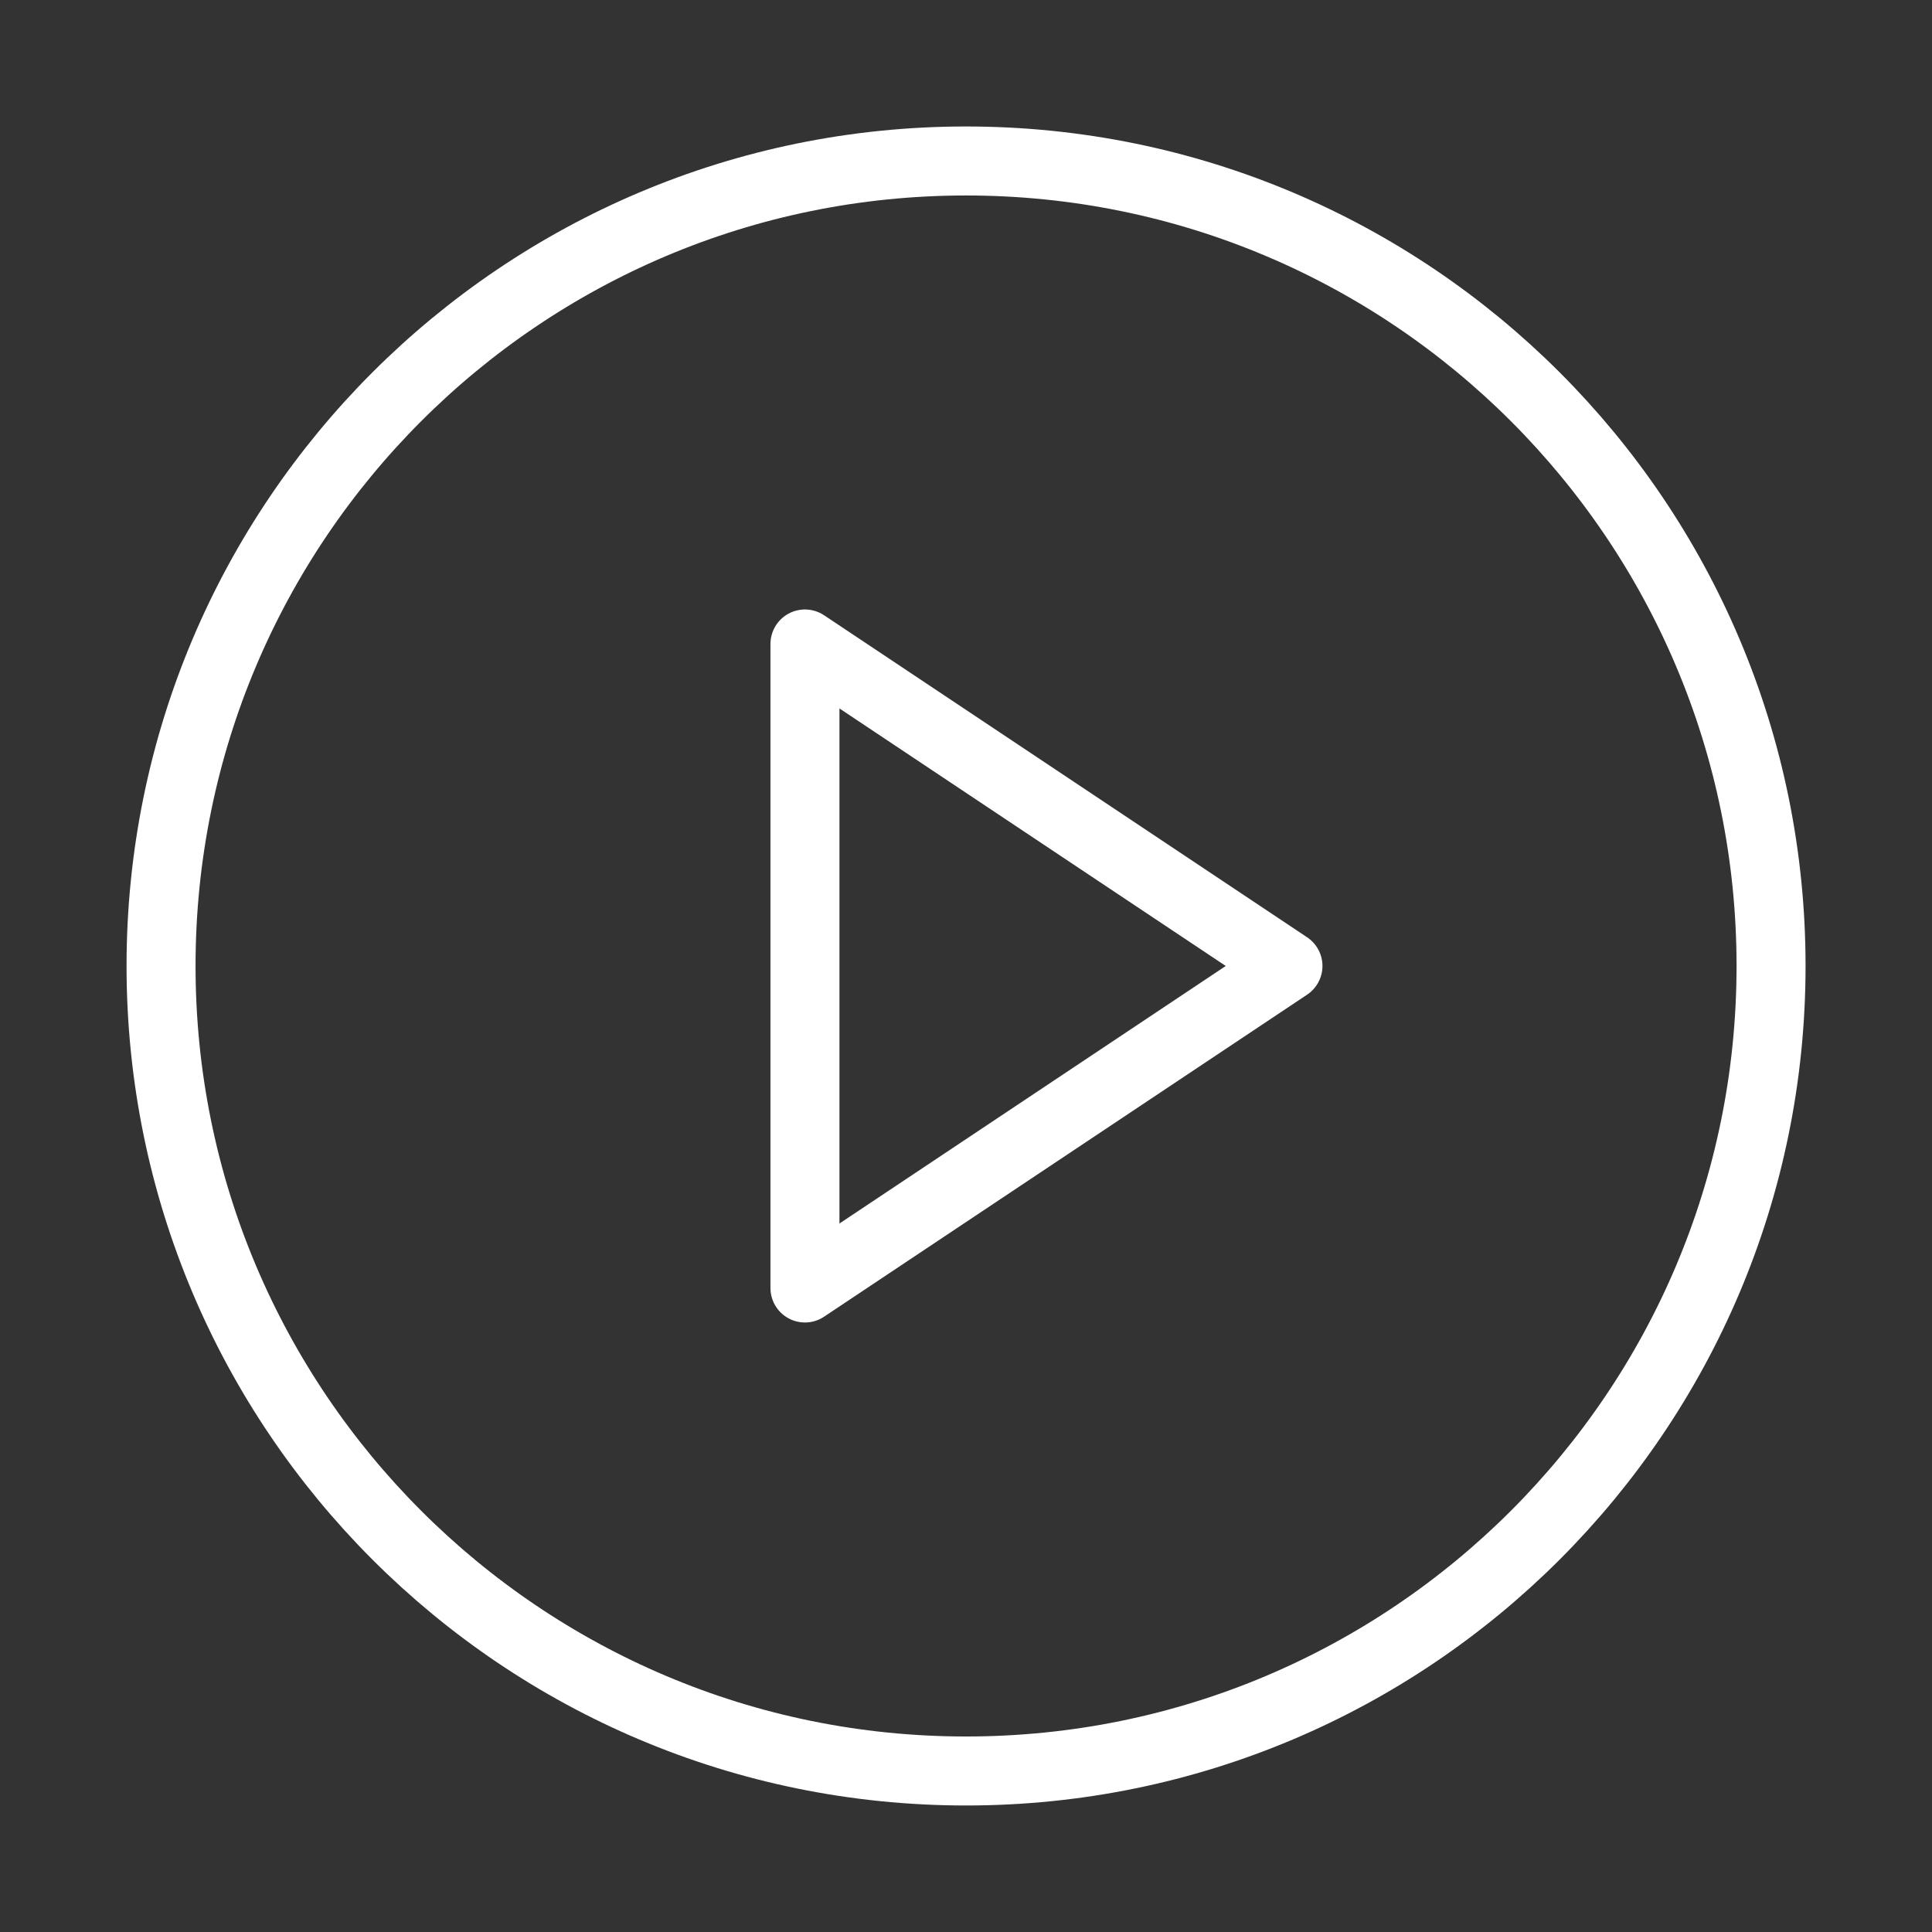
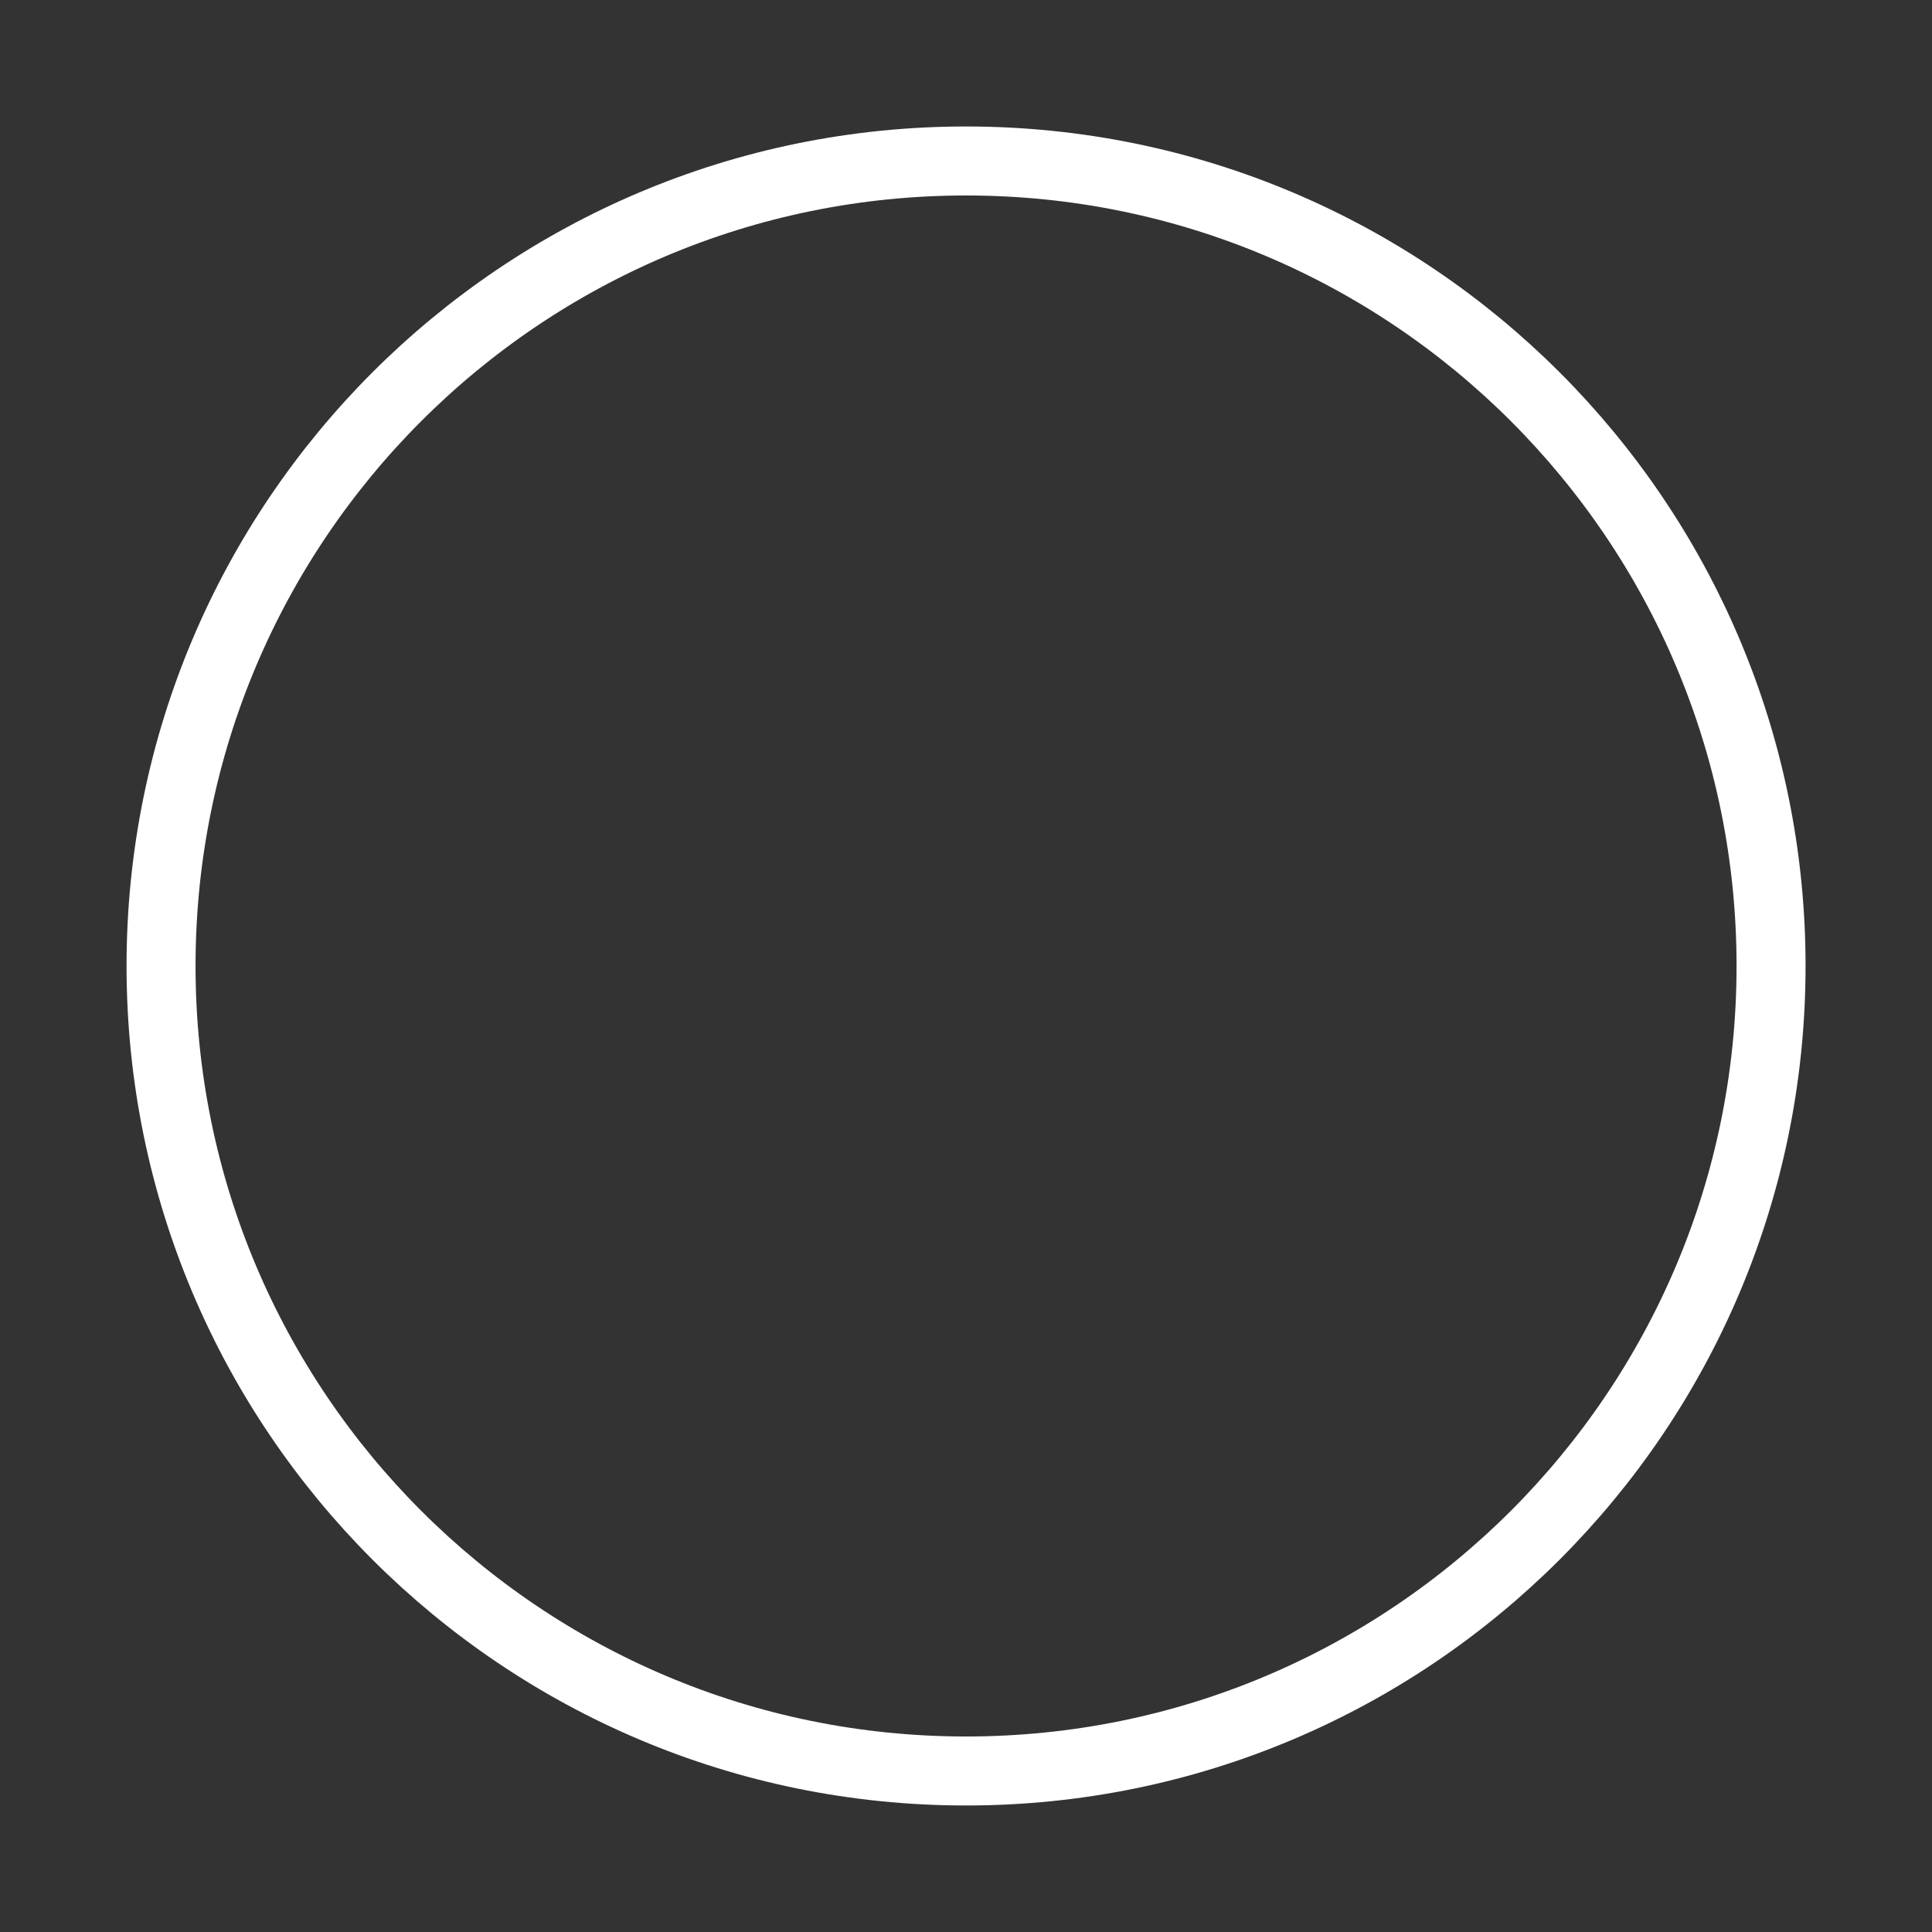
<svg xmlns="http://www.w3.org/2000/svg" width="56" height="56" viewBox="0 0 56 56" fill="none">
  <rect x="0" y="0" width="56" height="56" fill="#333333" stroke="none" />
  <path d="M28.001 51.333C40.888 51.333 51.335 40.886 51.335 27.999C51.335 15.113 40.888 4.666 28.001 4.666C15.115 4.666 4.668 15.113 4.668 27.999C4.668 40.886 15.115 51.333 28.001 51.333Z" stroke="white" stroke-width="2" stroke-linecap="round" stroke-linejoin="round" />
-   <path d="M23.332 18.666L37.332 27.999L23.332 37.333V18.666Z" stroke="white" stroke-width="2" stroke-linecap="round" stroke-linejoin="round" />
</svg>